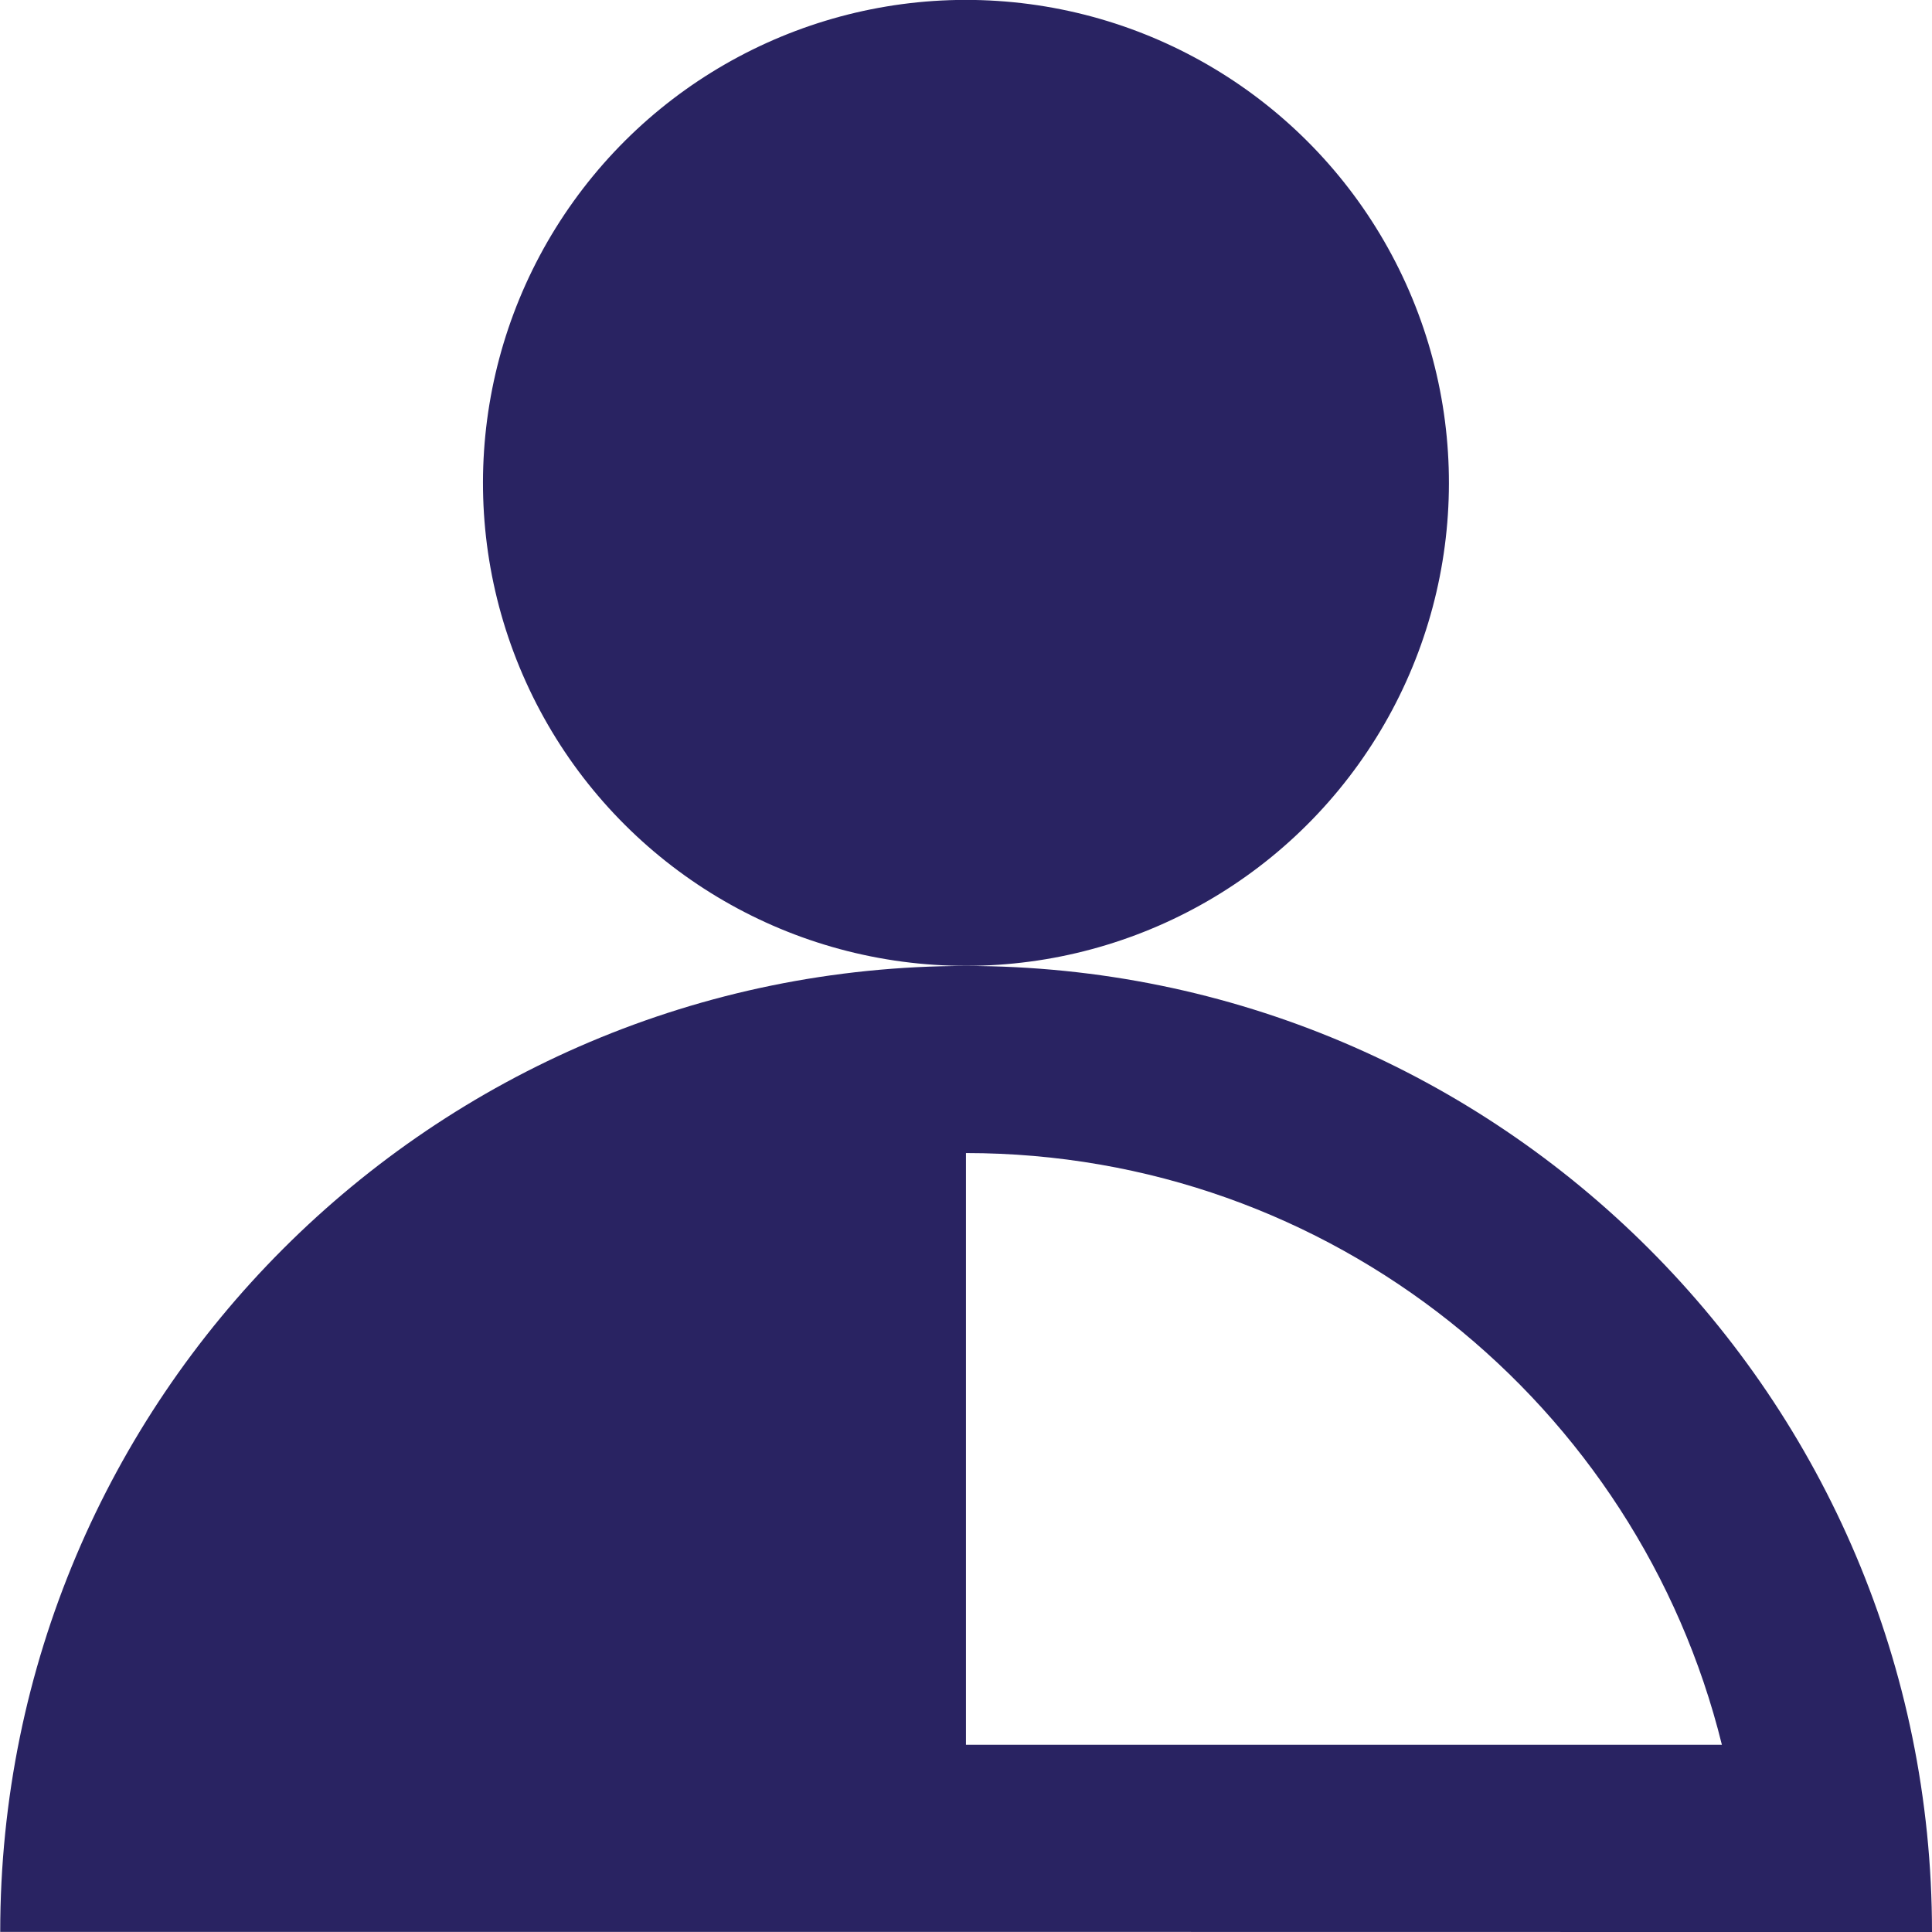
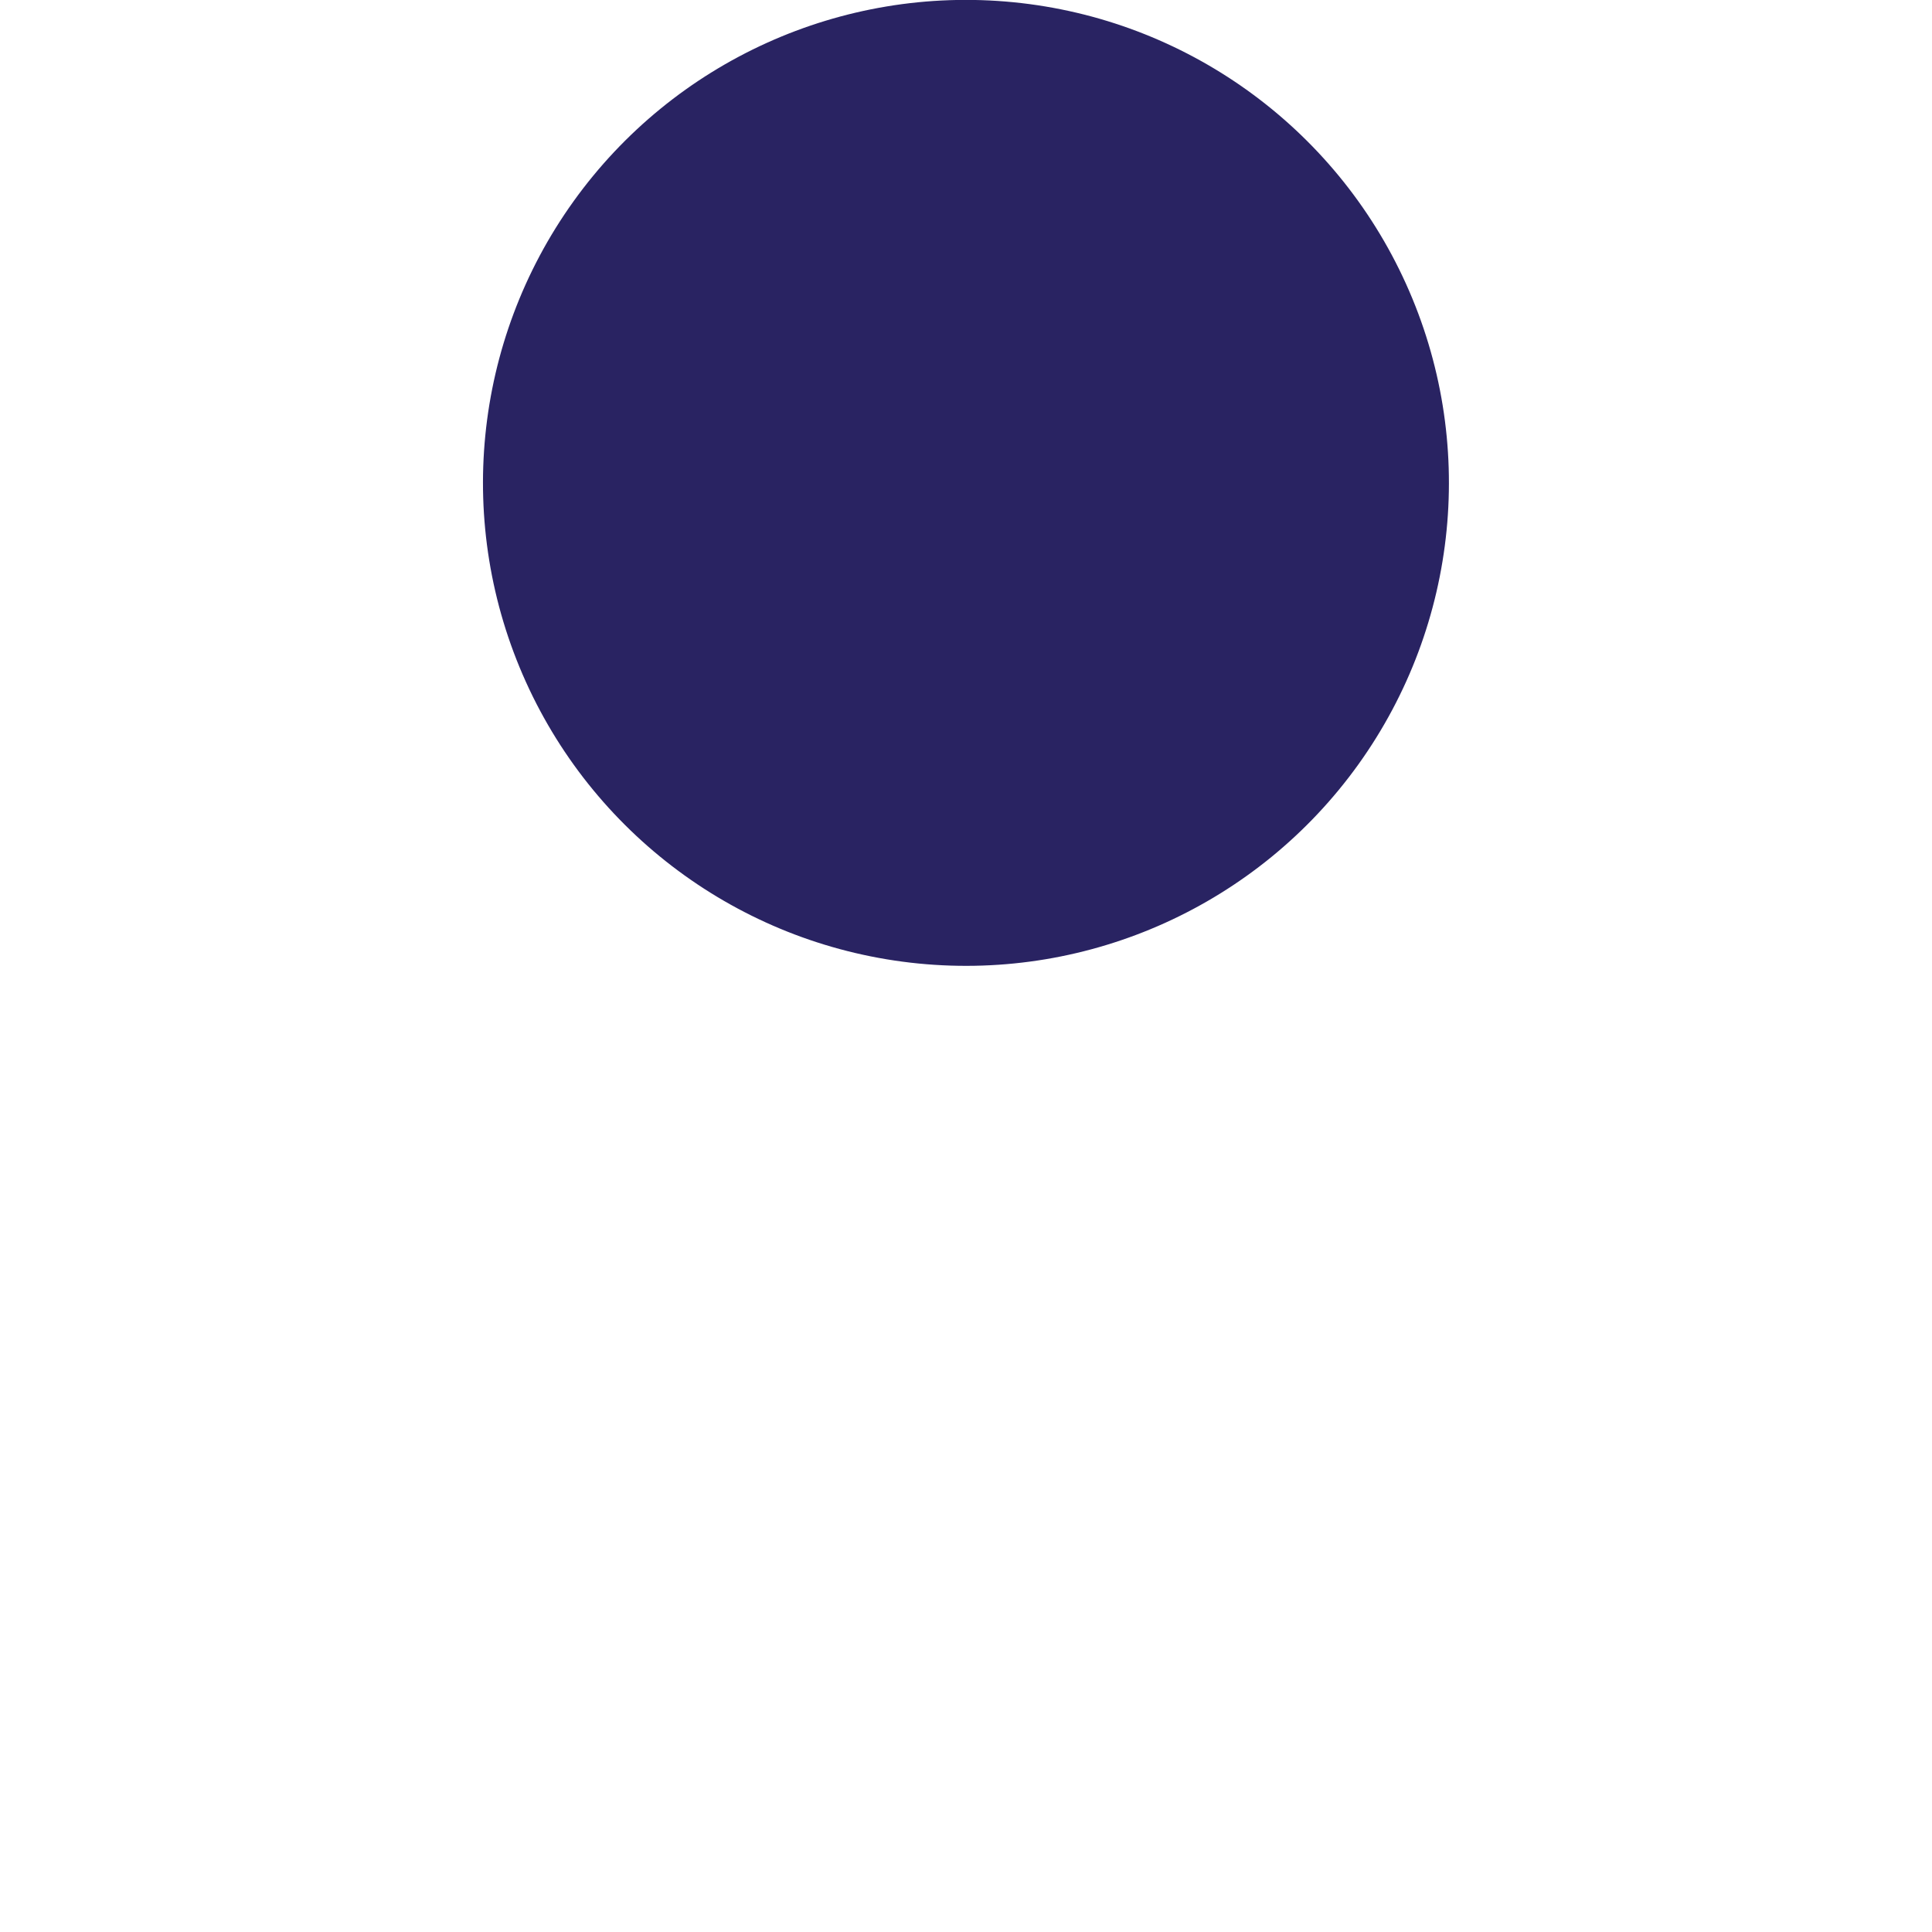
<svg xmlns="http://www.w3.org/2000/svg" id="Layer_2" data-name="Layer 2" viewBox="0 0 179.77 179.77">
  <defs>
    <style>
      .cls-1 {
        fill: #292362;
      }
    </style>
  </defs>
  <g id="Layer_1-2" data-name="Layer 1">
    <g>
      <circle class="cls-1" cx="89.88" cy="44.94" r="44.94" transform="translate(36.31 129.95) rotate(-84.35)" />
-       <path class="cls-1" d="m179.77,179.77c0-49.64-40.24-89.89-89.88-89.89h0s0,0,0,0c0,0,0,0,0,0h0c-49.64,0-89.87,40.25-89.87,89.88h89.87s72.48.01,72.48.01h0s17.42,0,17.42,0Zm-89.89-17.42c0-18.46,0-46.15,0-55.06h0c34.02,0,62.54,23.45,70.34,55.06h-70.35Z" />
    </g>
  </g>
</svg>